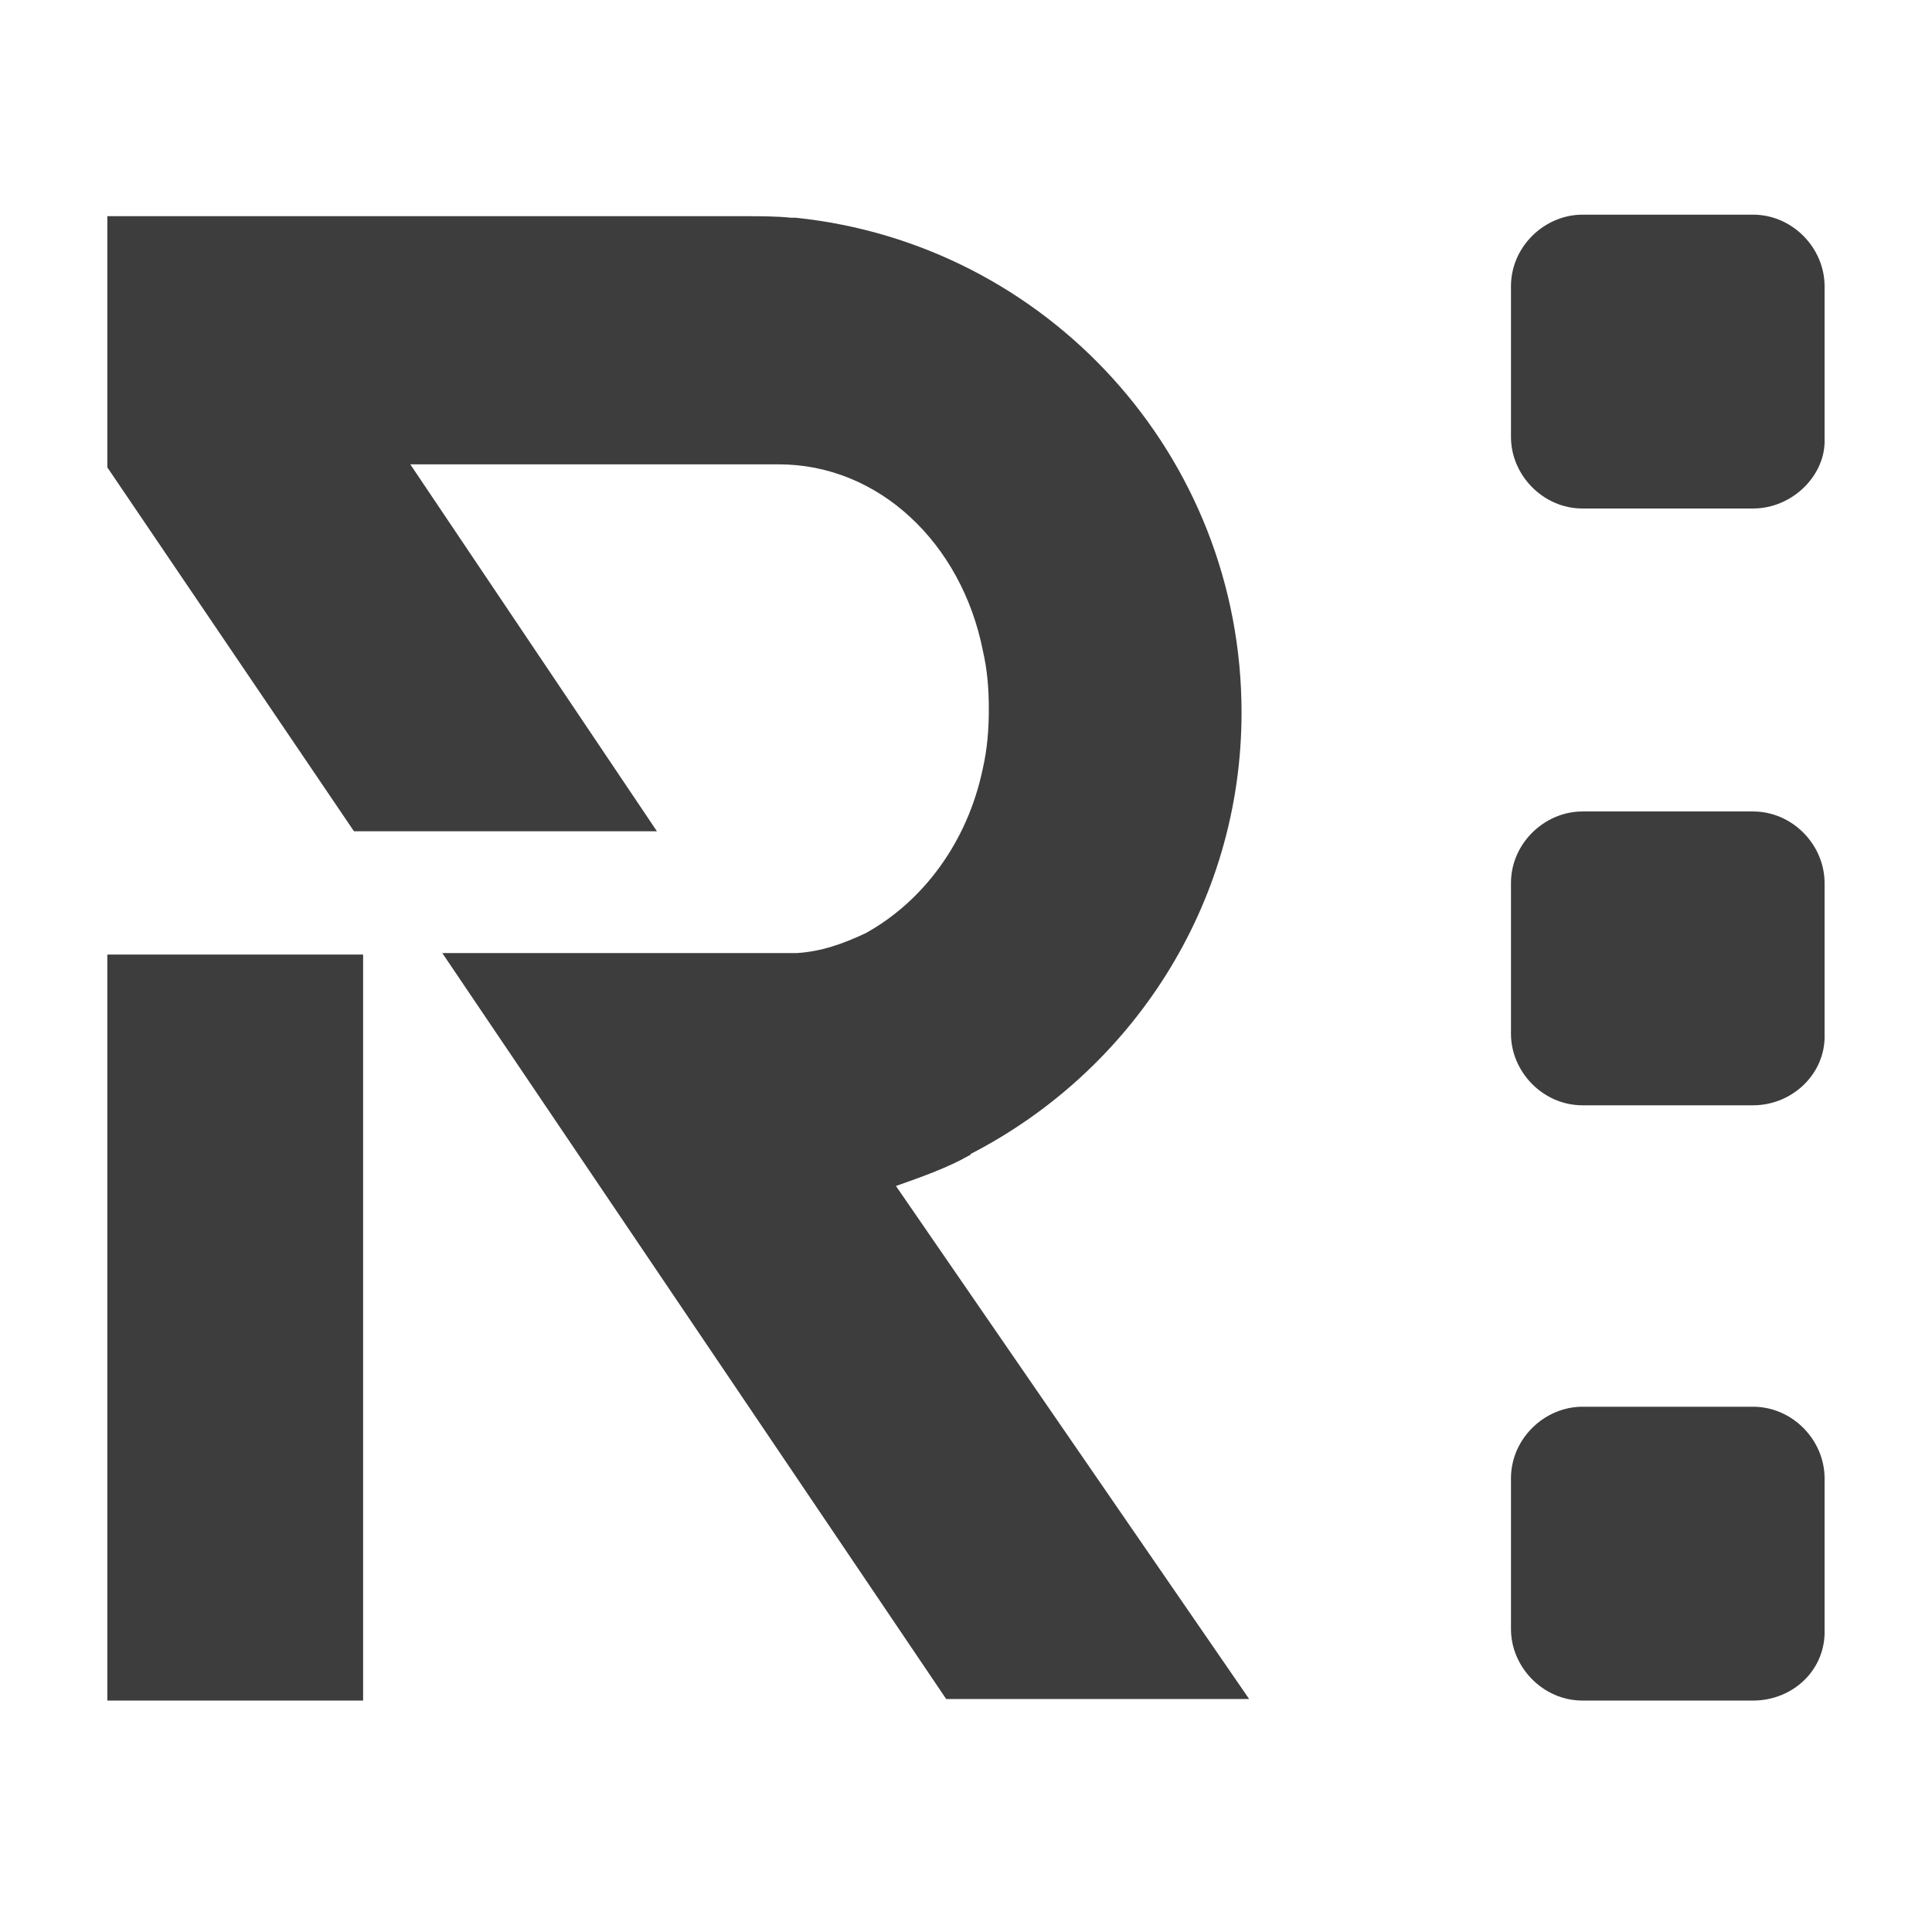
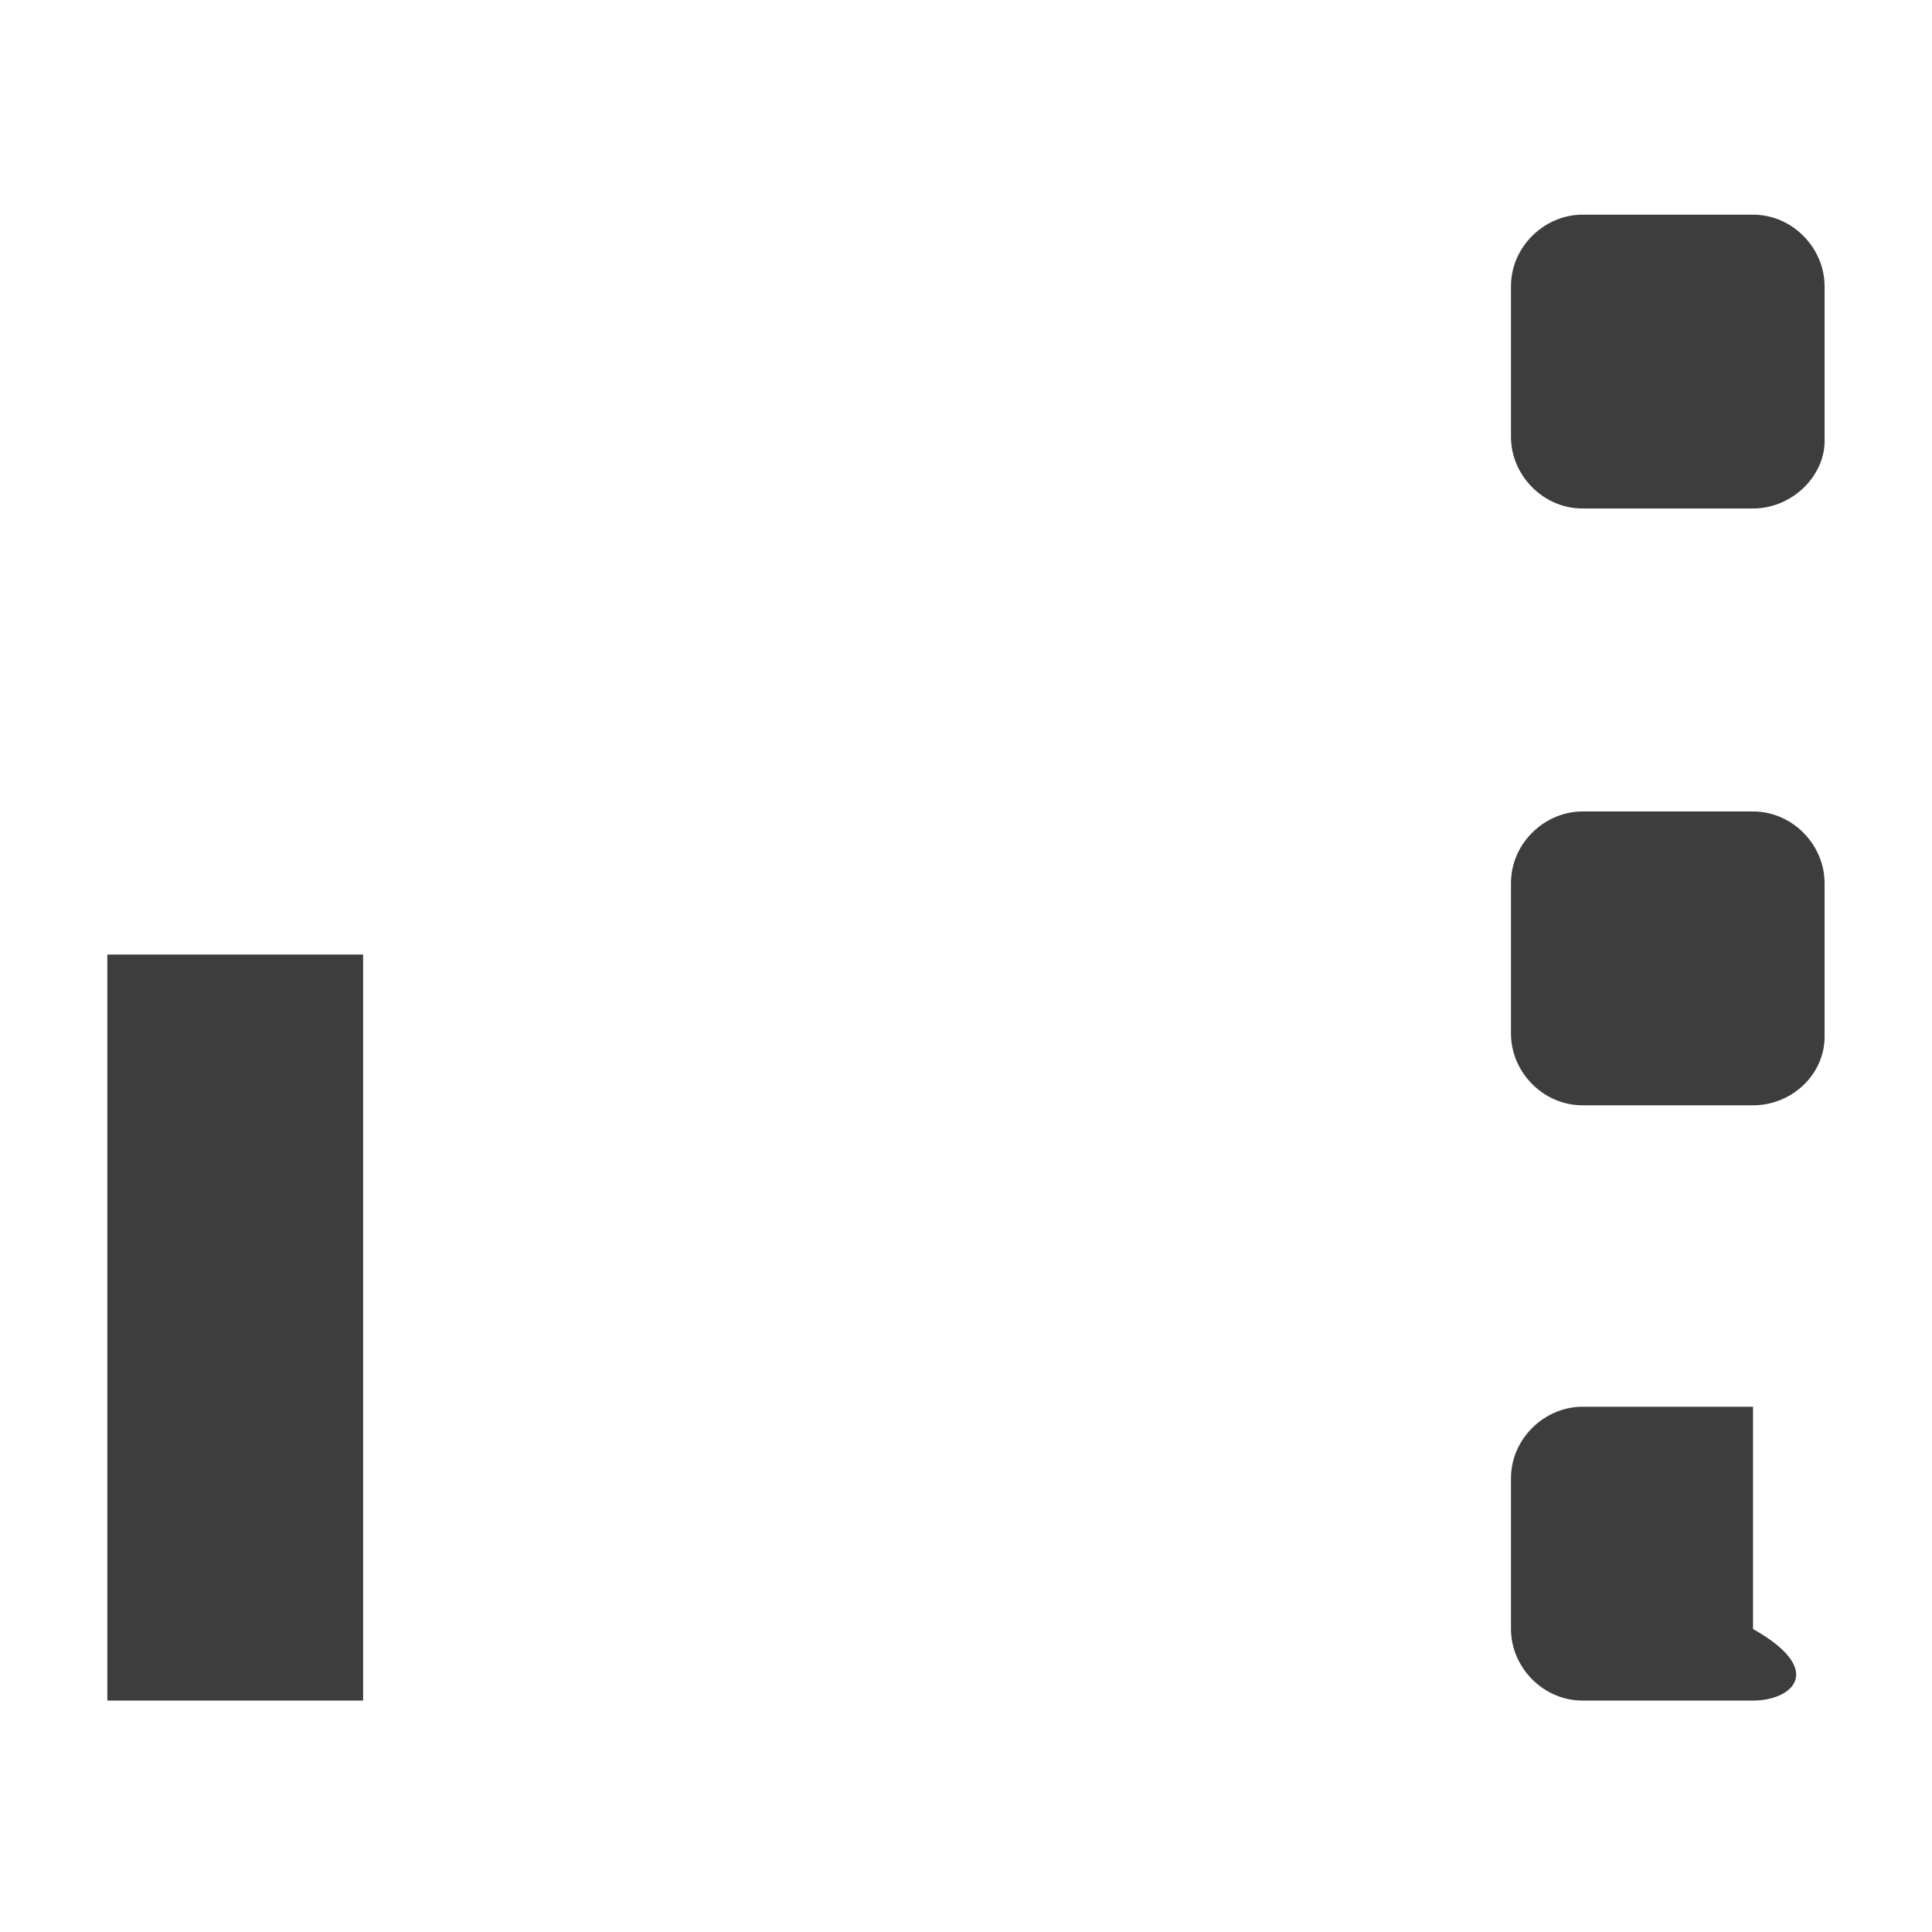
<svg xmlns="http://www.w3.org/2000/svg" width="90" height="90" viewBox="0 0 90 90" fill="none">
  <path d="M16.915 44.467H5V79.219H16.915V44.467Z" fill="#3D3D3D" />
-   <path d="M41.737 55.248C42.943 54.822 44.148 54.396 45.141 53.829C45.141 53.829 45.212 53.829 45.212 53.758C52.659 49.928 57.836 42.198 57.836 33.191C57.836 21.205 48.758 11.347 37.056 10.142C36.985 10.142 36.843 10.142 36.843 10.142C36.134 10.071 35.425 10.071 34.645 10.071C34.361 10.071 34.007 10.071 33.723 10.071H31.95H23.581H16.56H12.518H11.17H11.099H5V18.581V21.773L16.489 38.723H30.532H30.602L19.113 21.631H25.851H26.064H29.468H29.68H34.432H34.716H34.929H36.276C40.957 21.631 44.787 25.319 45.78 30.283C45.992 31.205 46.063 32.056 46.063 33.049C46.063 33.971 45.992 34.893 45.78 35.815C45.07 39.219 43.014 41.985 40.319 43.475C39.255 43.971 38.262 44.326 37.127 44.397H34.716H34.645H20.603L44.078 79.148H58.12H58.191L41.737 55.248Z" fill="#3D3D3D" />
  <path d="M81.663 23.688H73.72C71.876 23.688 70.387 22.128 70.387 20.355V13.333C70.387 11.489 71.947 10 73.72 10H81.663C83.507 10 84.996 11.56 84.996 13.333V20.425C85.067 22.128 83.507 23.688 81.663 23.688Z" fill="#3D3D3D" />
-   <path d="M81.663 79.219H73.72C71.876 79.219 70.387 77.659 70.387 75.886V68.865C70.387 67.021 71.947 65.531 73.72 65.531H81.663C83.507 65.531 84.996 67.091 84.996 68.865V75.886C85.067 77.801 83.507 79.219 81.663 79.219Z" fill="#3D3D3D" />
+   <path d="M81.663 79.219H73.72C71.876 79.219 70.387 77.659 70.387 75.886V68.865C70.387 67.021 71.947 65.531 73.72 65.531H81.663V75.886C85.067 77.801 83.507 79.219 81.663 79.219Z" fill="#3D3D3D" />
  <path d="M81.663 51.489H73.72C71.876 51.489 70.387 49.929 70.387 48.156V41.135C70.387 39.291 71.947 37.801 73.72 37.801H81.663C83.507 37.801 84.996 39.361 84.996 41.135V48.156C85.067 50 83.507 51.489 81.663 51.489Z" fill="#3D3D3D" />
</svg>